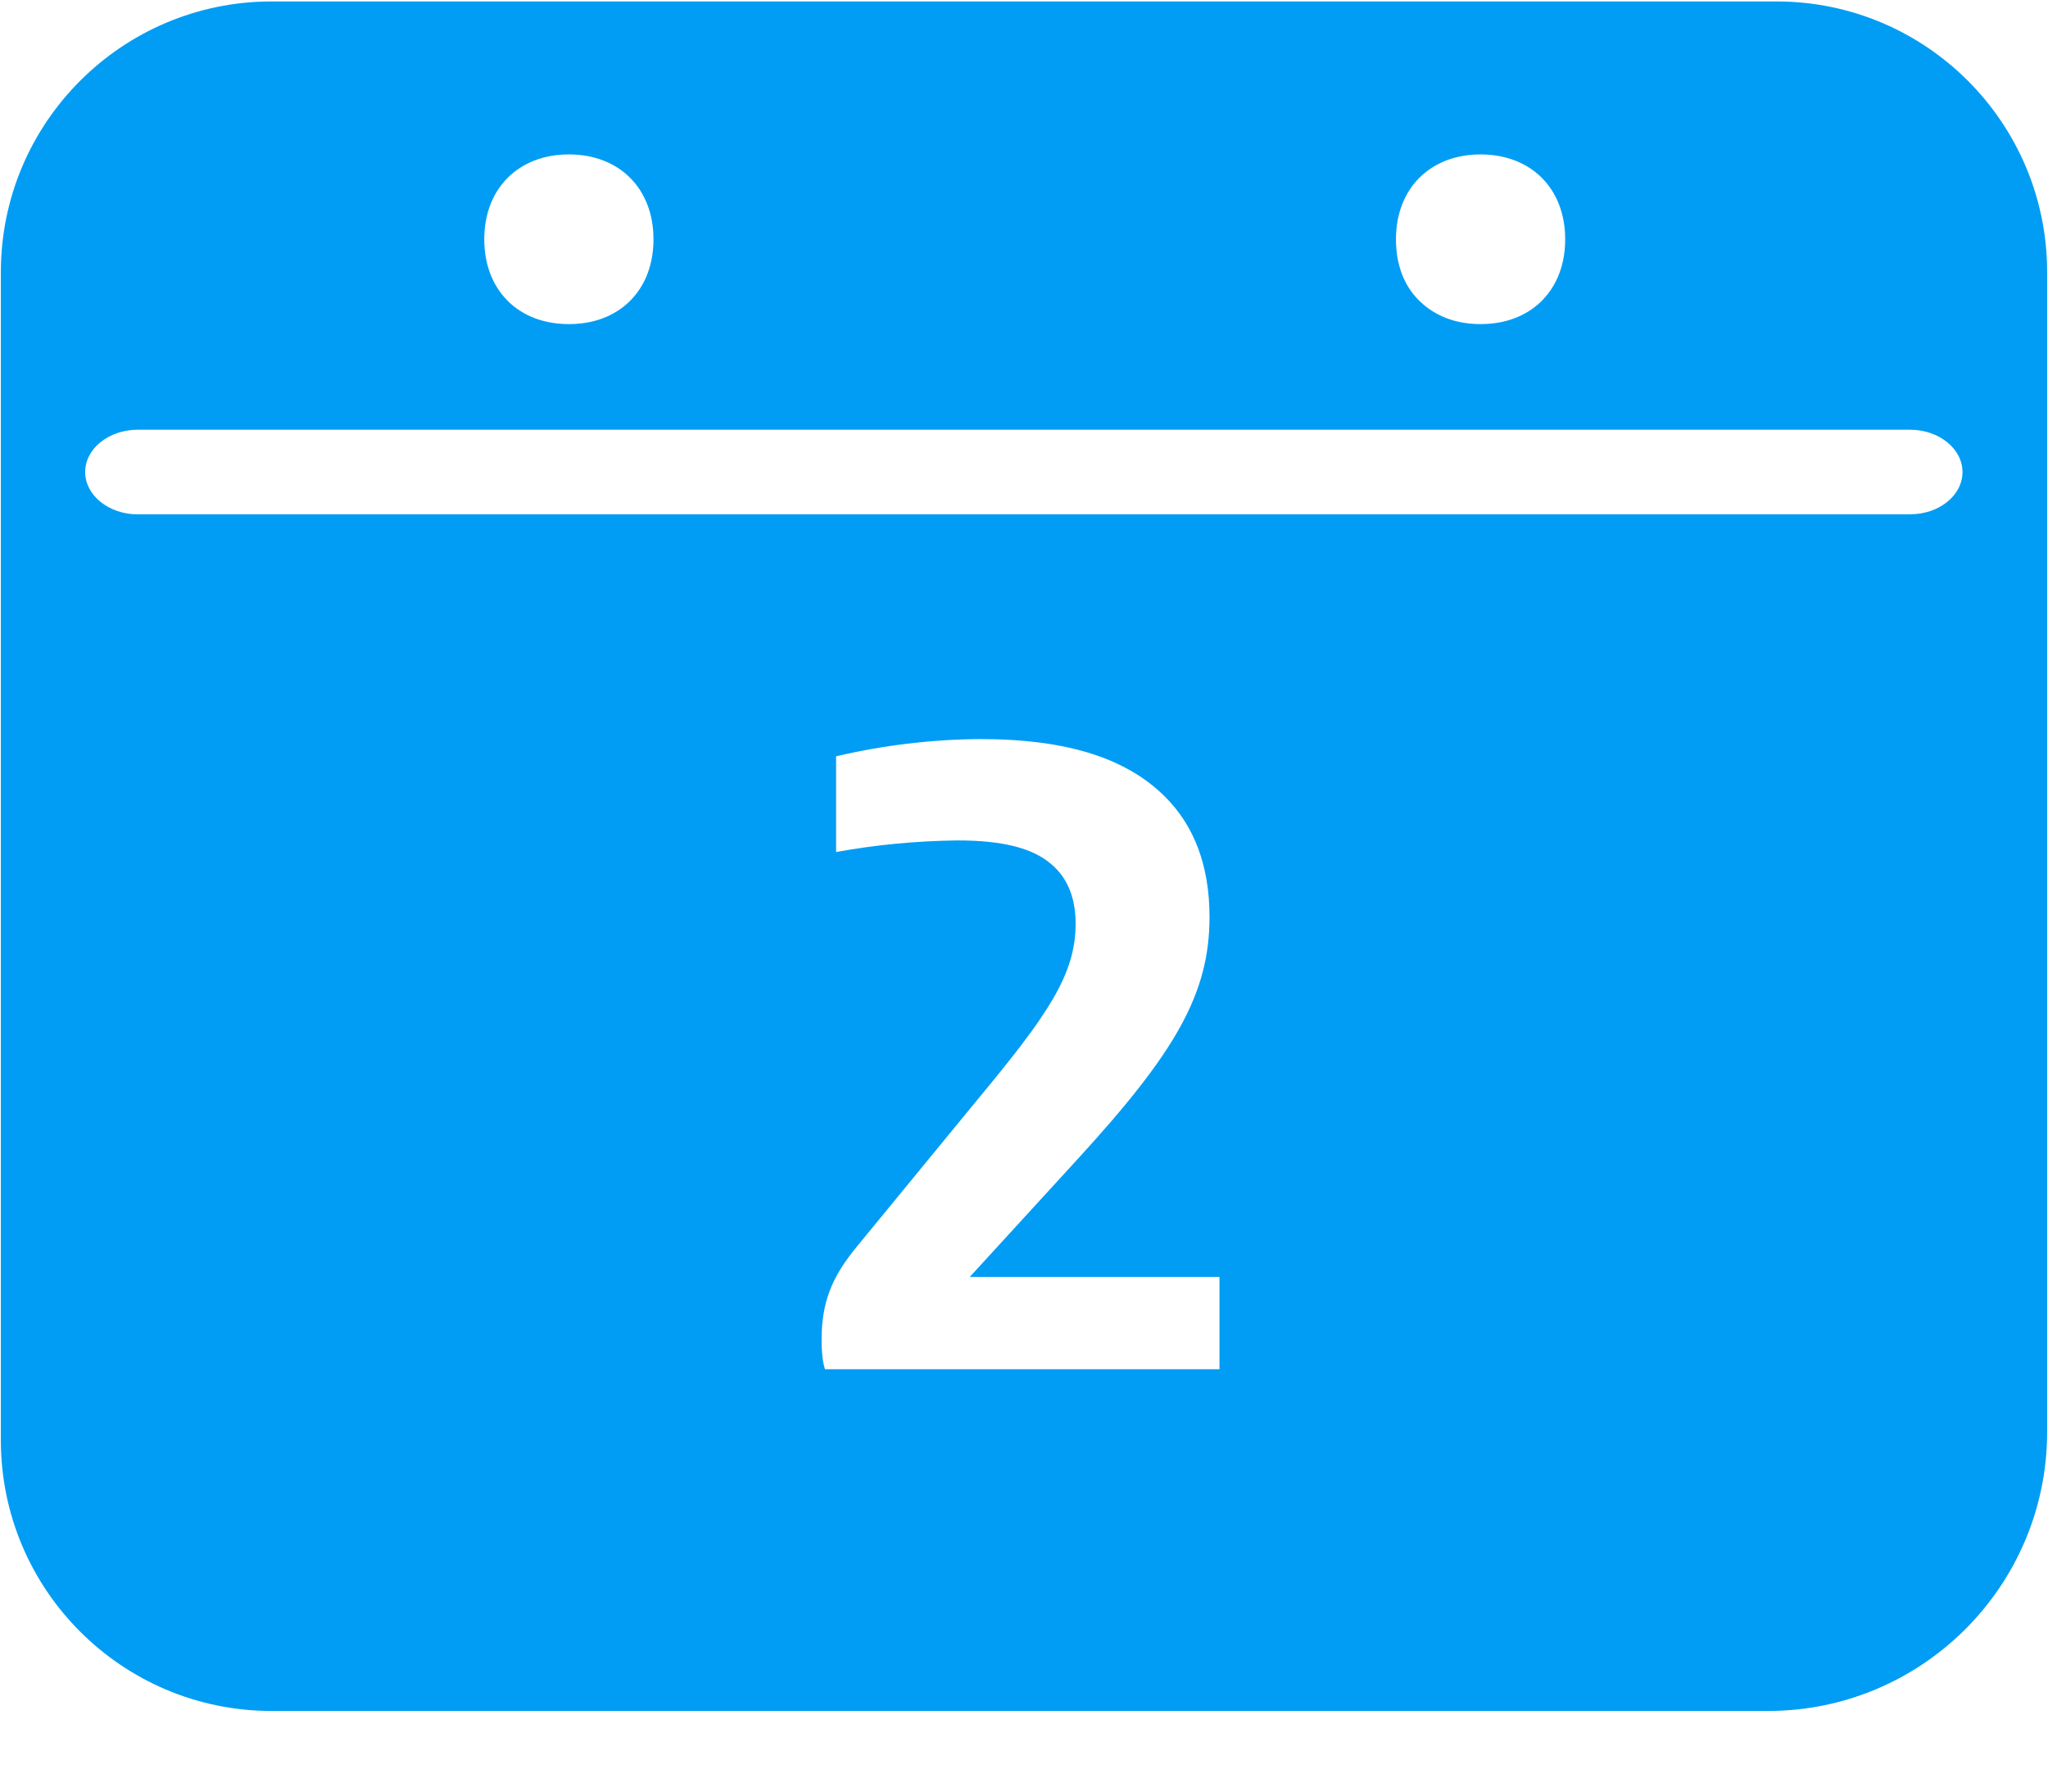
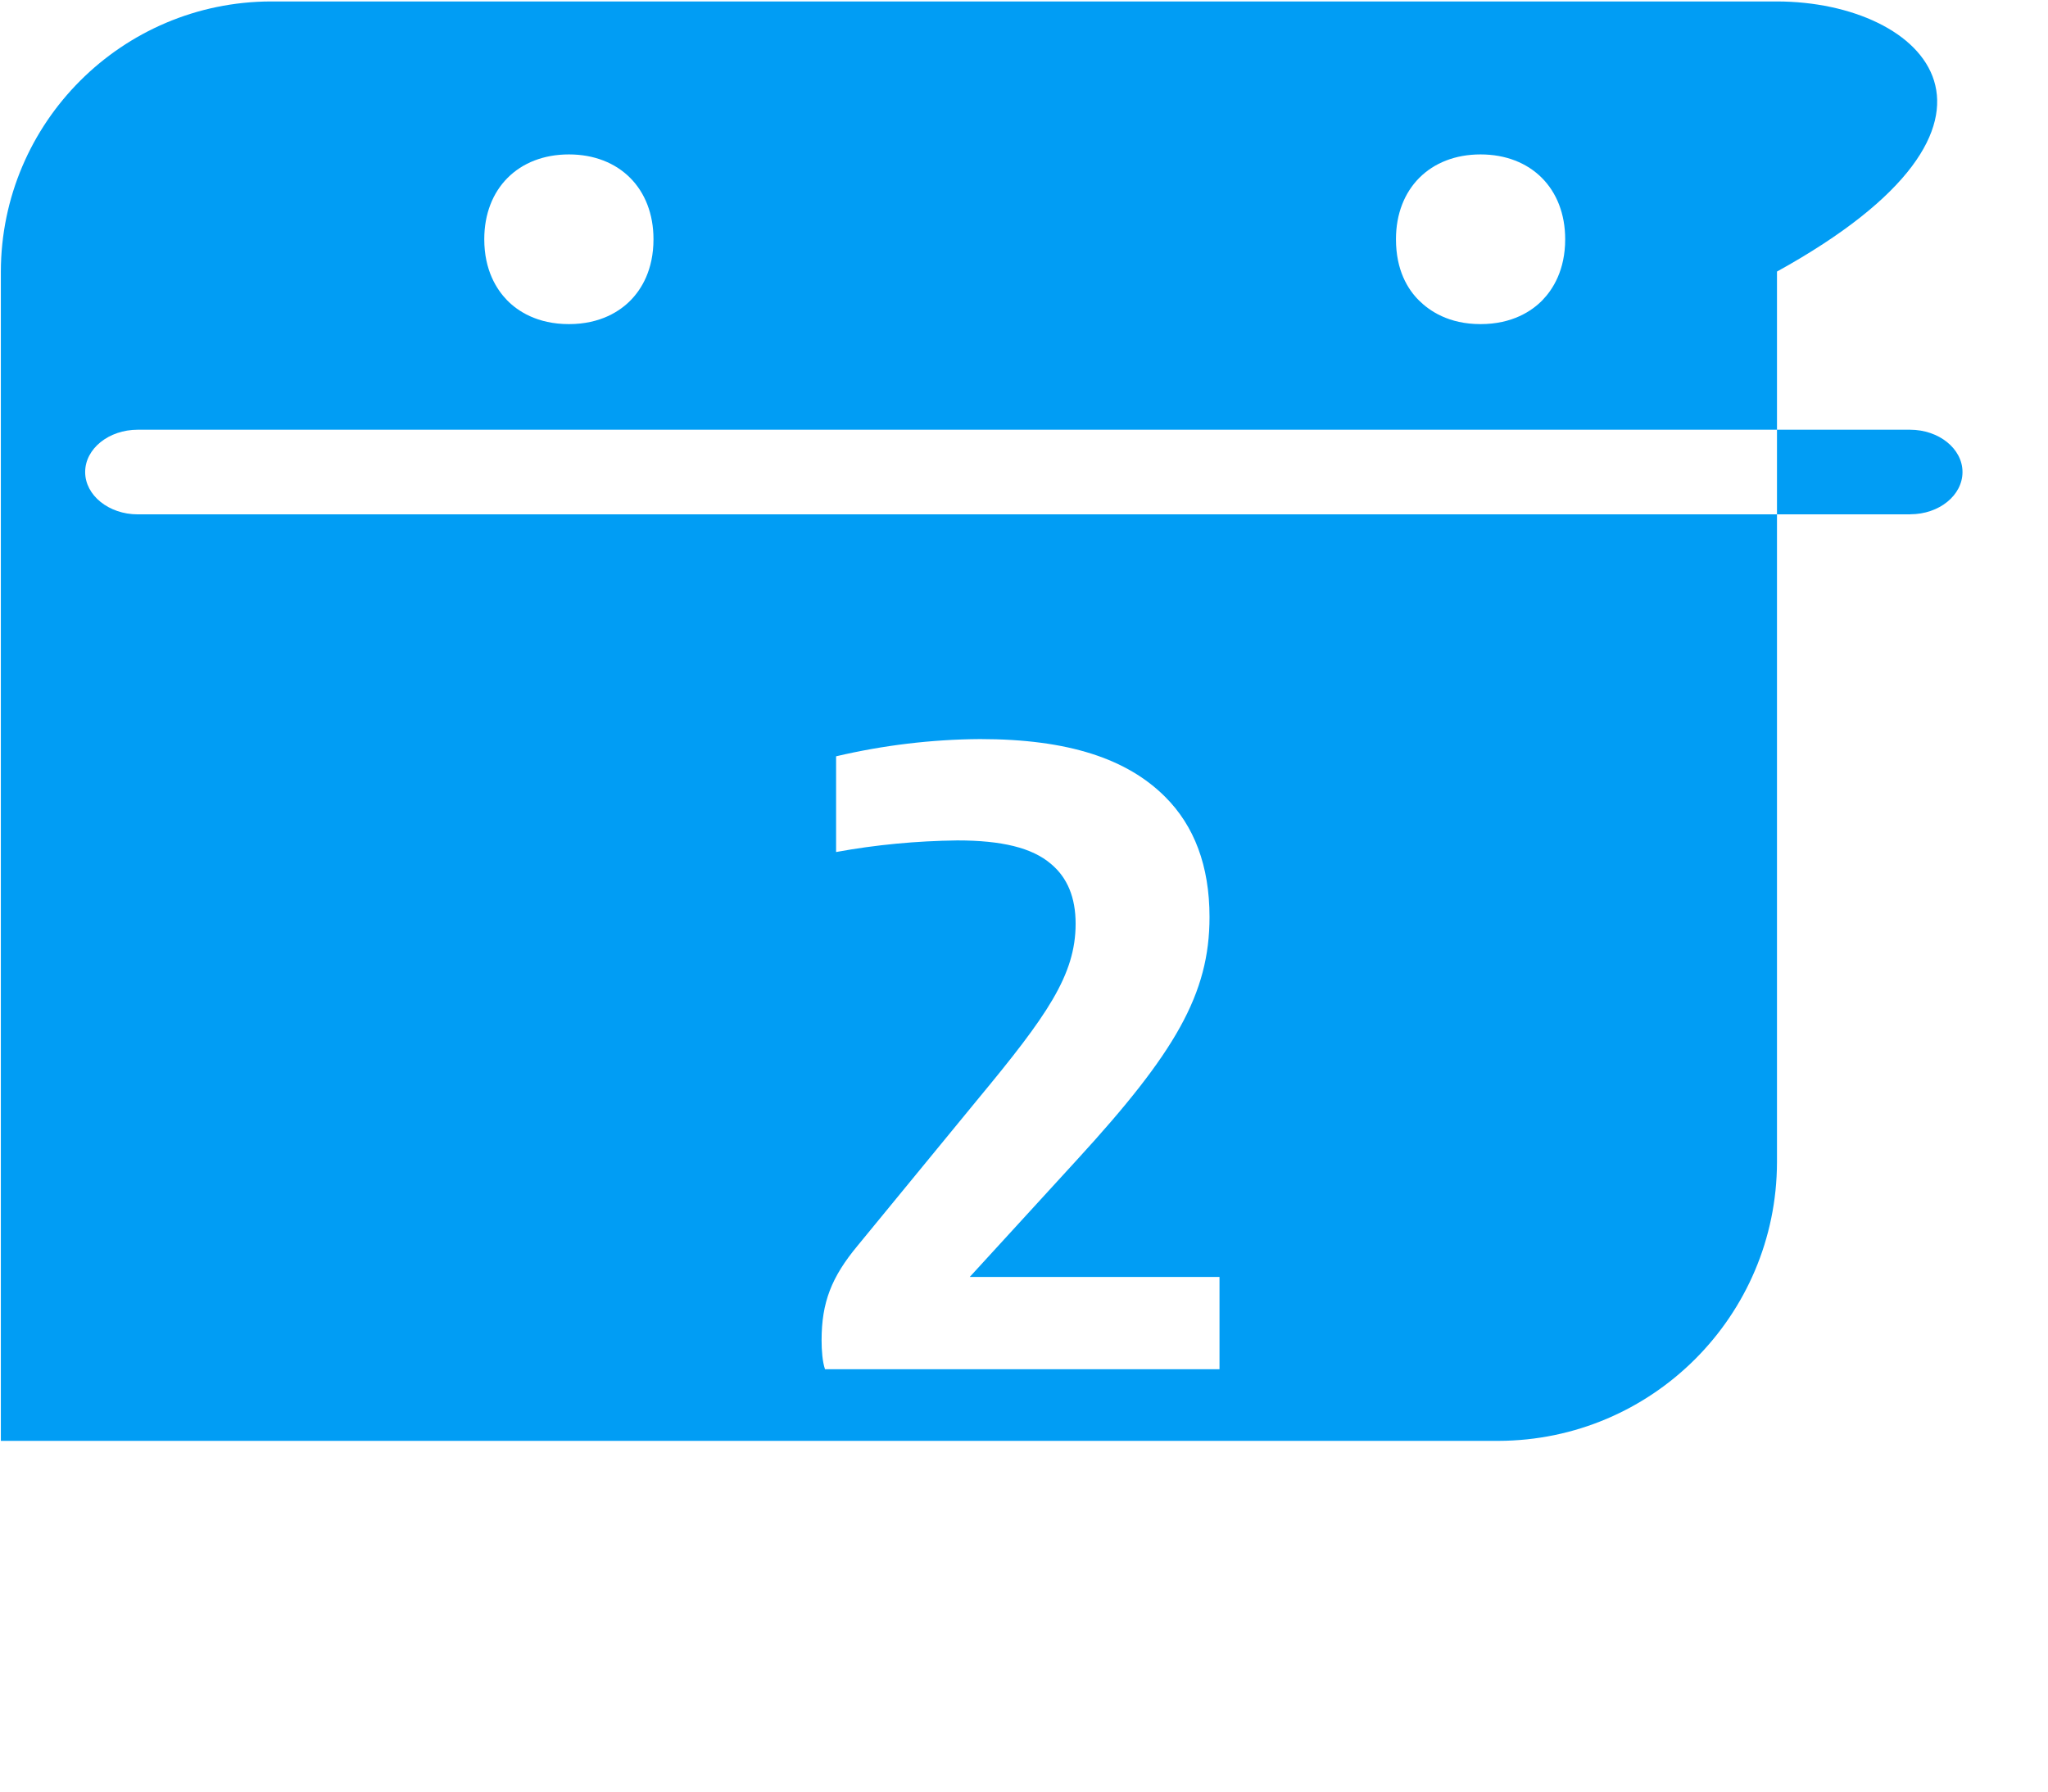
<svg xmlns="http://www.w3.org/2000/svg" width="24" height="21" viewBox="0 0 24 21">
  <g fill="none" fill-rule="evenodd">
    <g fill="#019DF4" fill-rule="nonzero">
      <g>
-         <path d="M20.824.017H3.176C1.43.021.014 1.436.01 3.183v13.706c.004 1.747 1.42 3.162 3.166 3.166h17.549c1.801-.004 3.261-1.464 3.265-3.265V3.183C23.986 1.436 22.57.02 20.824.017zM17.35 1.81c.592 0 .992.4.992.994 0 .363-.144.588-.267.715-.123.126-.352.28-.725.28-.372 0-.598-.154-.724-.28-.127-.127-.267-.349-.267-.715 0-.594.4-.994.991-.994zm-10.683 0c.591 0 .991.4.991.994 0 .363-.143.588-.267.715-.123.126-.352.28-.724.28-.373 0-.602-.154-.725-.28-.123-.127-.267-.352-.267-.715 0-.594.4-.994.992-.994zm7.624 14.239H9.668c-.03-.086-.04-.222-.04-.339 0-.444.116-.741.423-1.11l1.409-1.717c.807-.974 1.145-1.453 1.145-2.055 0-.307-.096-.54-.287-.7-.222-.192-.581-.277-1.1-.277-.476.006-.951.05-1.42.136V8.865c.554-.13 1.118-.198 1.686-.202 1.04 0 1.726.233 2.17.677.34.339.52.807.52 1.409 0 .902-.403 1.59-1.548 2.84l-1.262 1.379h2.927v1.08zm8.095-10.02H1.614c-.339 0-.616-.223-.616-.496 0-.274.277-.496.616-.496h20.769c.338 0 .615.222.615.496 0 .273-.273.495-.612.495z" transform="translate(-80 -866) translate(80 866)" />
+         <path d="M20.824.017H3.176C1.43.021.014 1.436.01 3.183v13.706h17.549c1.801-.004 3.261-1.464 3.265-3.265V3.183C23.986 1.436 22.57.02 20.824.017zM17.35 1.81c.592 0 .992.4.992.994 0 .363-.144.588-.267.715-.123.126-.352.28-.725.28-.372 0-.598-.154-.724-.28-.127-.127-.267-.349-.267-.715 0-.594.4-.994.991-.994zm-10.683 0c.591 0 .991.4.991.994 0 .363-.143.588-.267.715-.123.126-.352.28-.724.28-.373 0-.602-.154-.725-.28-.123-.127-.267-.352-.267-.715 0-.594.4-.994.992-.994zm7.624 14.239H9.668c-.03-.086-.04-.222-.04-.339 0-.444.116-.741.423-1.11l1.409-1.717c.807-.974 1.145-1.453 1.145-2.055 0-.307-.096-.54-.287-.7-.222-.192-.581-.277-1.1-.277-.476.006-.951.05-1.42.136V8.865c.554-.13 1.118-.198 1.686-.202 1.04 0 1.726.233 2.17.677.34.339.52.807.52 1.409 0 .902-.403 1.59-1.548 2.84l-1.262 1.379h2.927v1.08zm8.095-10.02H1.614c-.339 0-.616-.223-.616-.496 0-.274.277-.496.616-.496h20.769c.338 0 .615.222.615.496 0 .273-.273.495-.612.495z" transform="translate(-80 -866) translate(80 866)" />
      </g>
    </g>
  </g>
</svg>